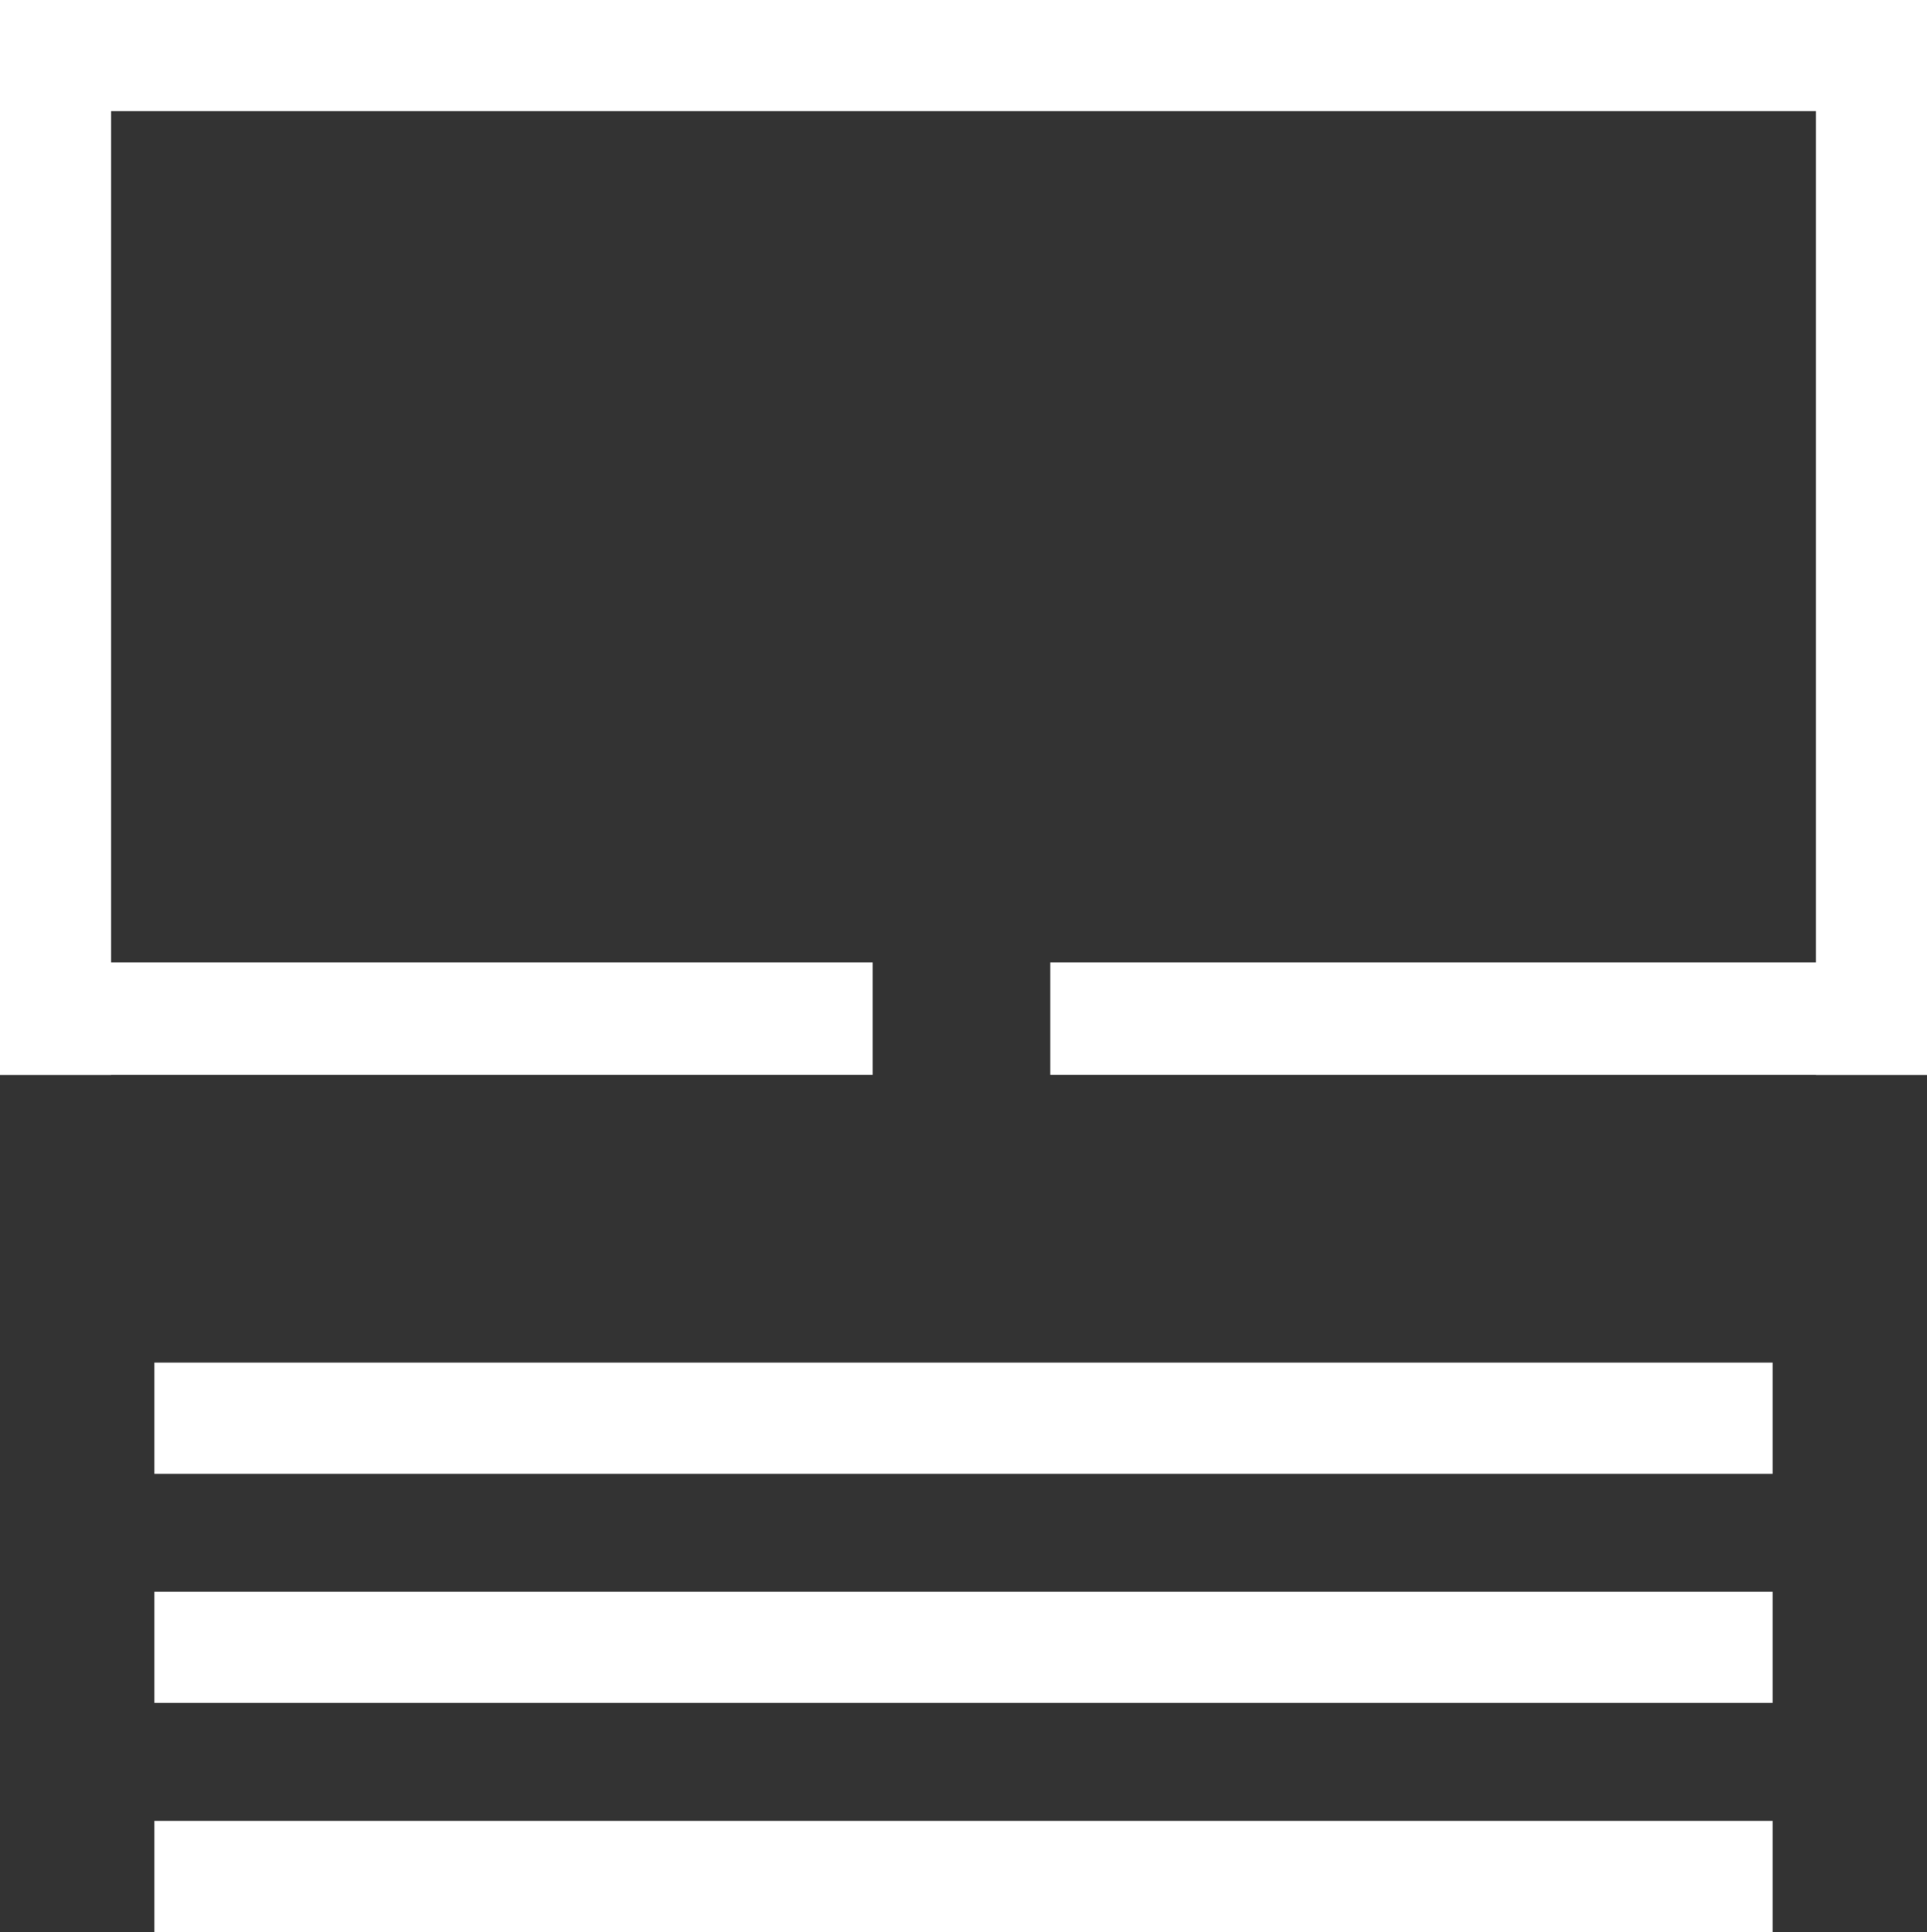
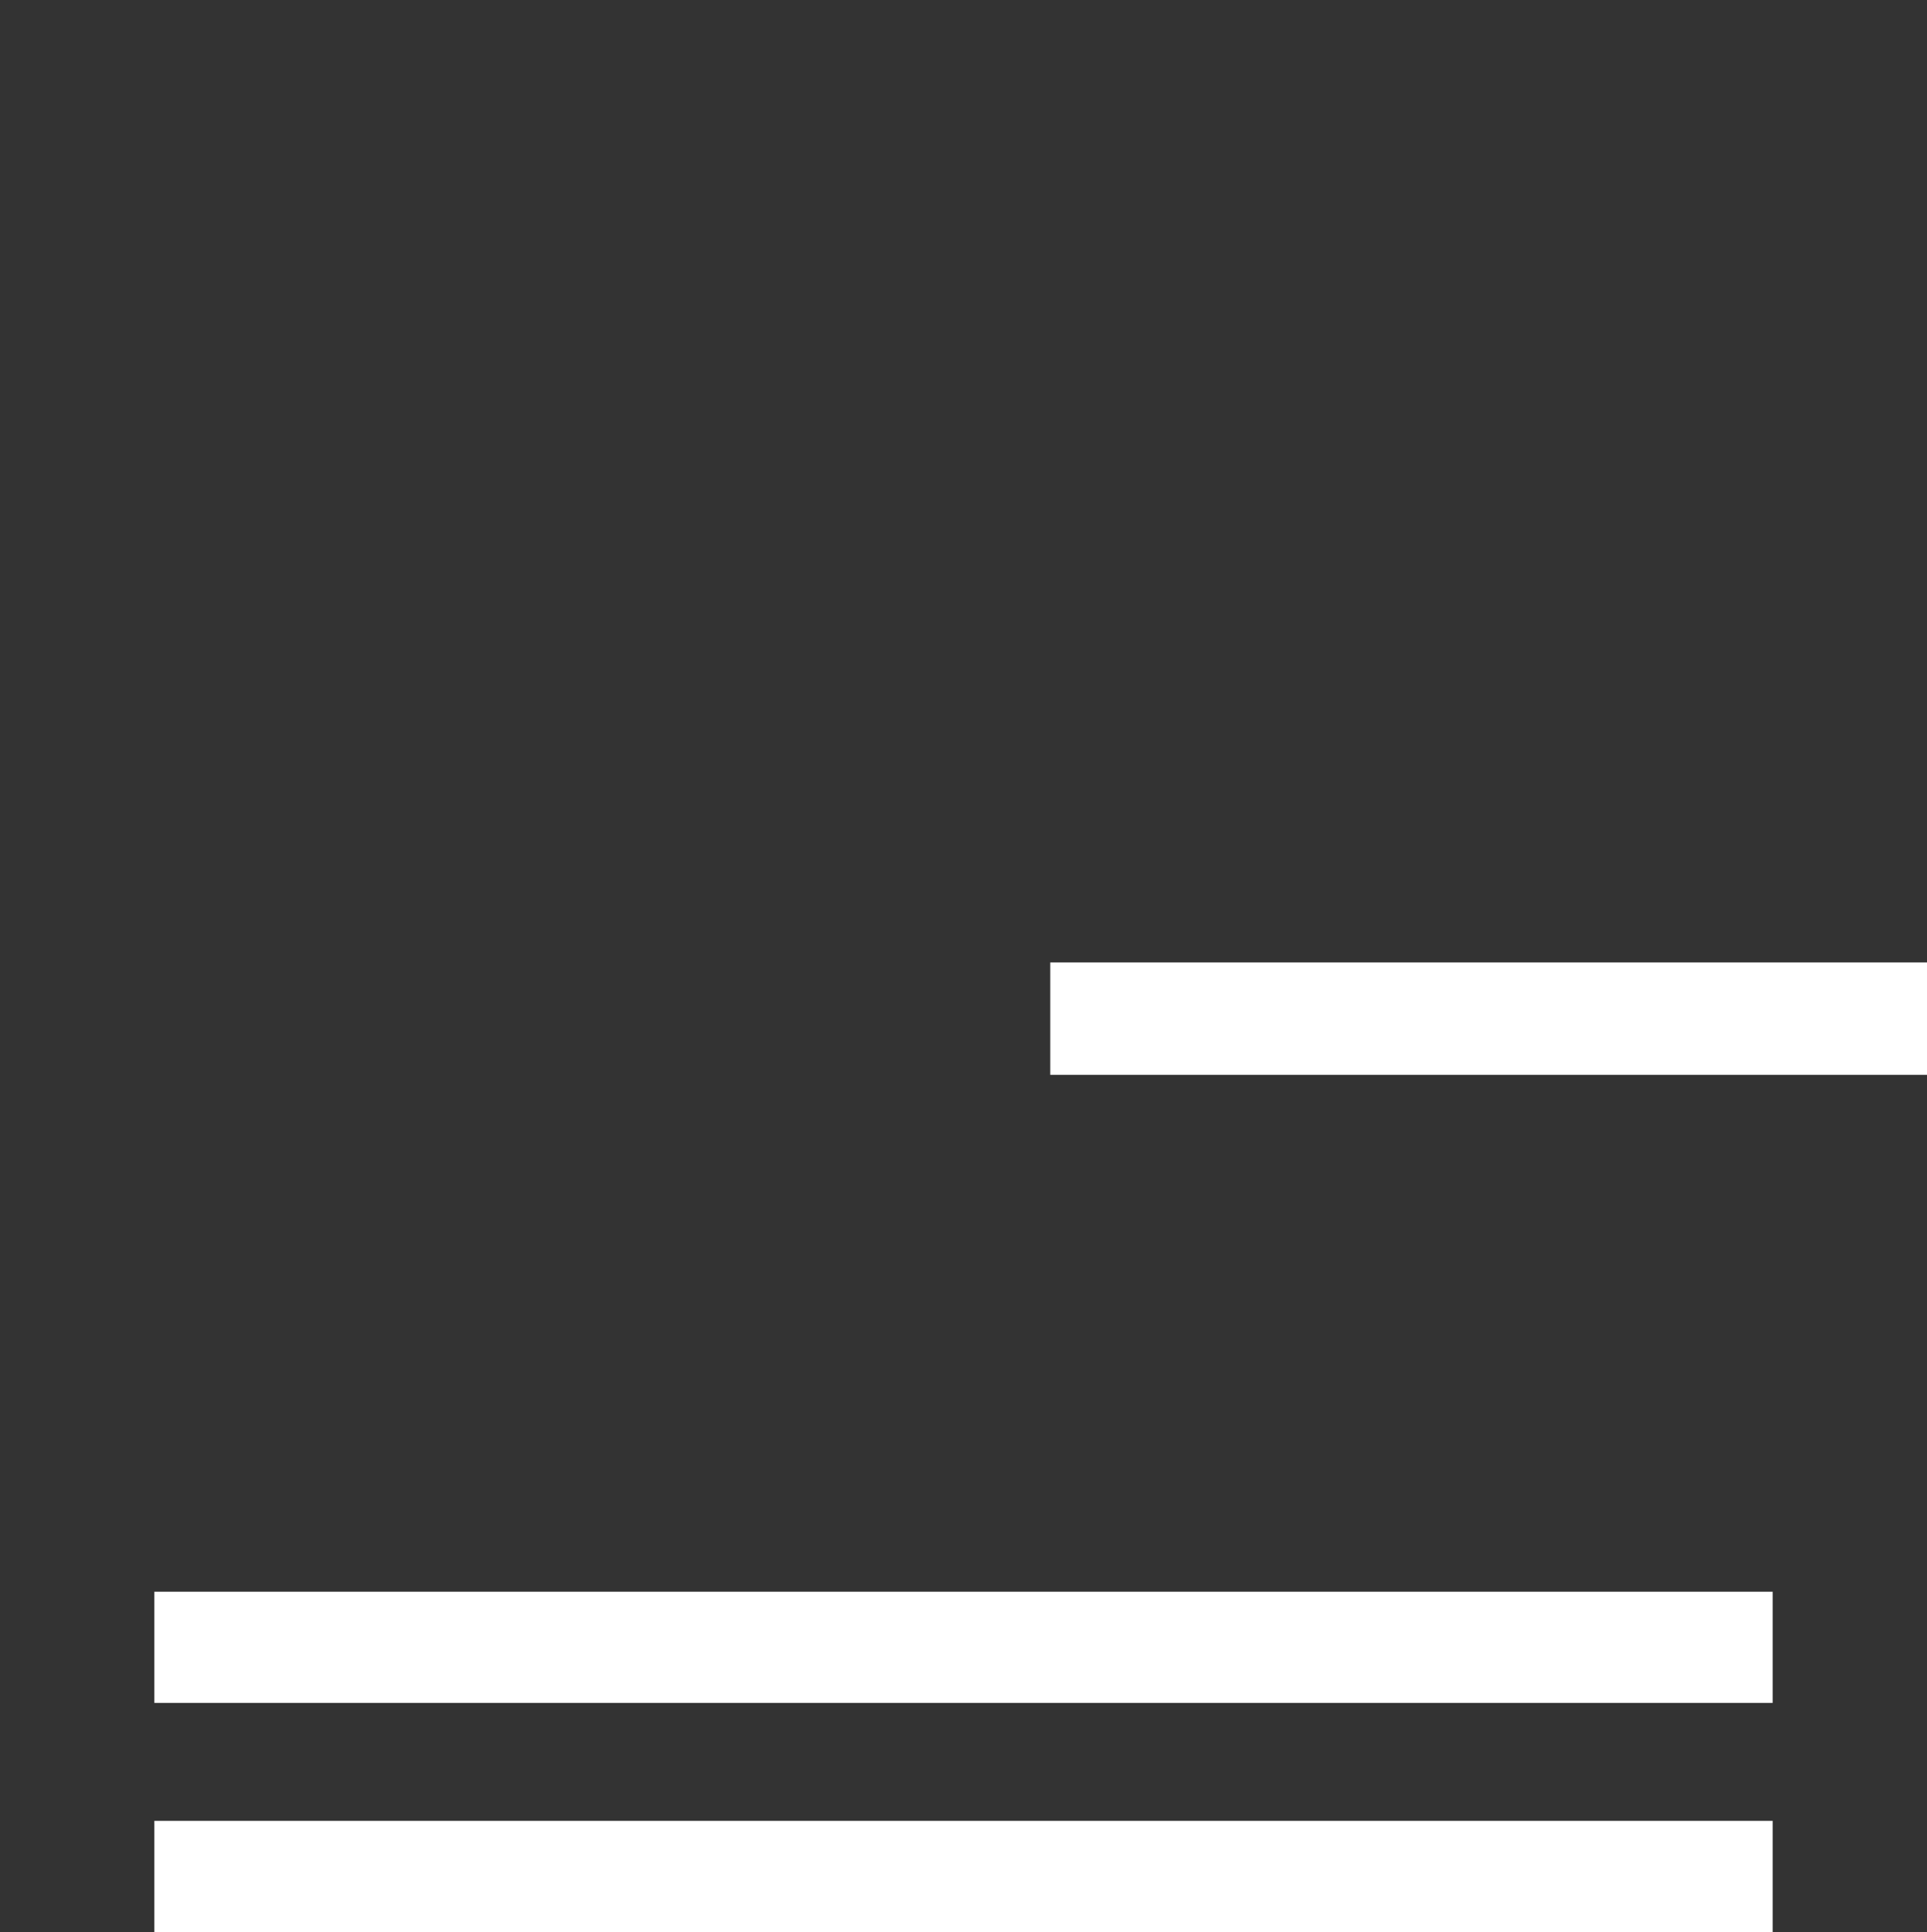
<svg xmlns="http://www.w3.org/2000/svg" id="Capa_2" viewBox="0 0 62.42 62.57">
  <rect x="0" y="0" width="62.42" height="62.57" fill="#333333" stroke="none" />
  <defs>
    <style>.cls-1{fill:#fff;}</style>
  </defs>
  <g id="icones">
-     <rect class="cls-1" x="5" y="44.13" width="52.42" height="3.6" />
    <rect class="cls-1" x="5" y="51.55" width="52.42" height="3.6" />
    <rect class="cls-1" x="5" y="58.97" width="52.42" height="3.6" />
-     <rect class="cls-1" x="0" y="31.17" width="28.27" height="3.64" />
    <rect class="cls-1" x="34.02" y="31.17" width="28.41" height="3.64" />
-     <polygon class="cls-1" points="62.42 34.81 58.82 34.81 58.82 3.6 3.6 3.6 3.6 34.81 0 34.81 0 0 62.42 0 62.42 34.81" />
  </g>
</svg>